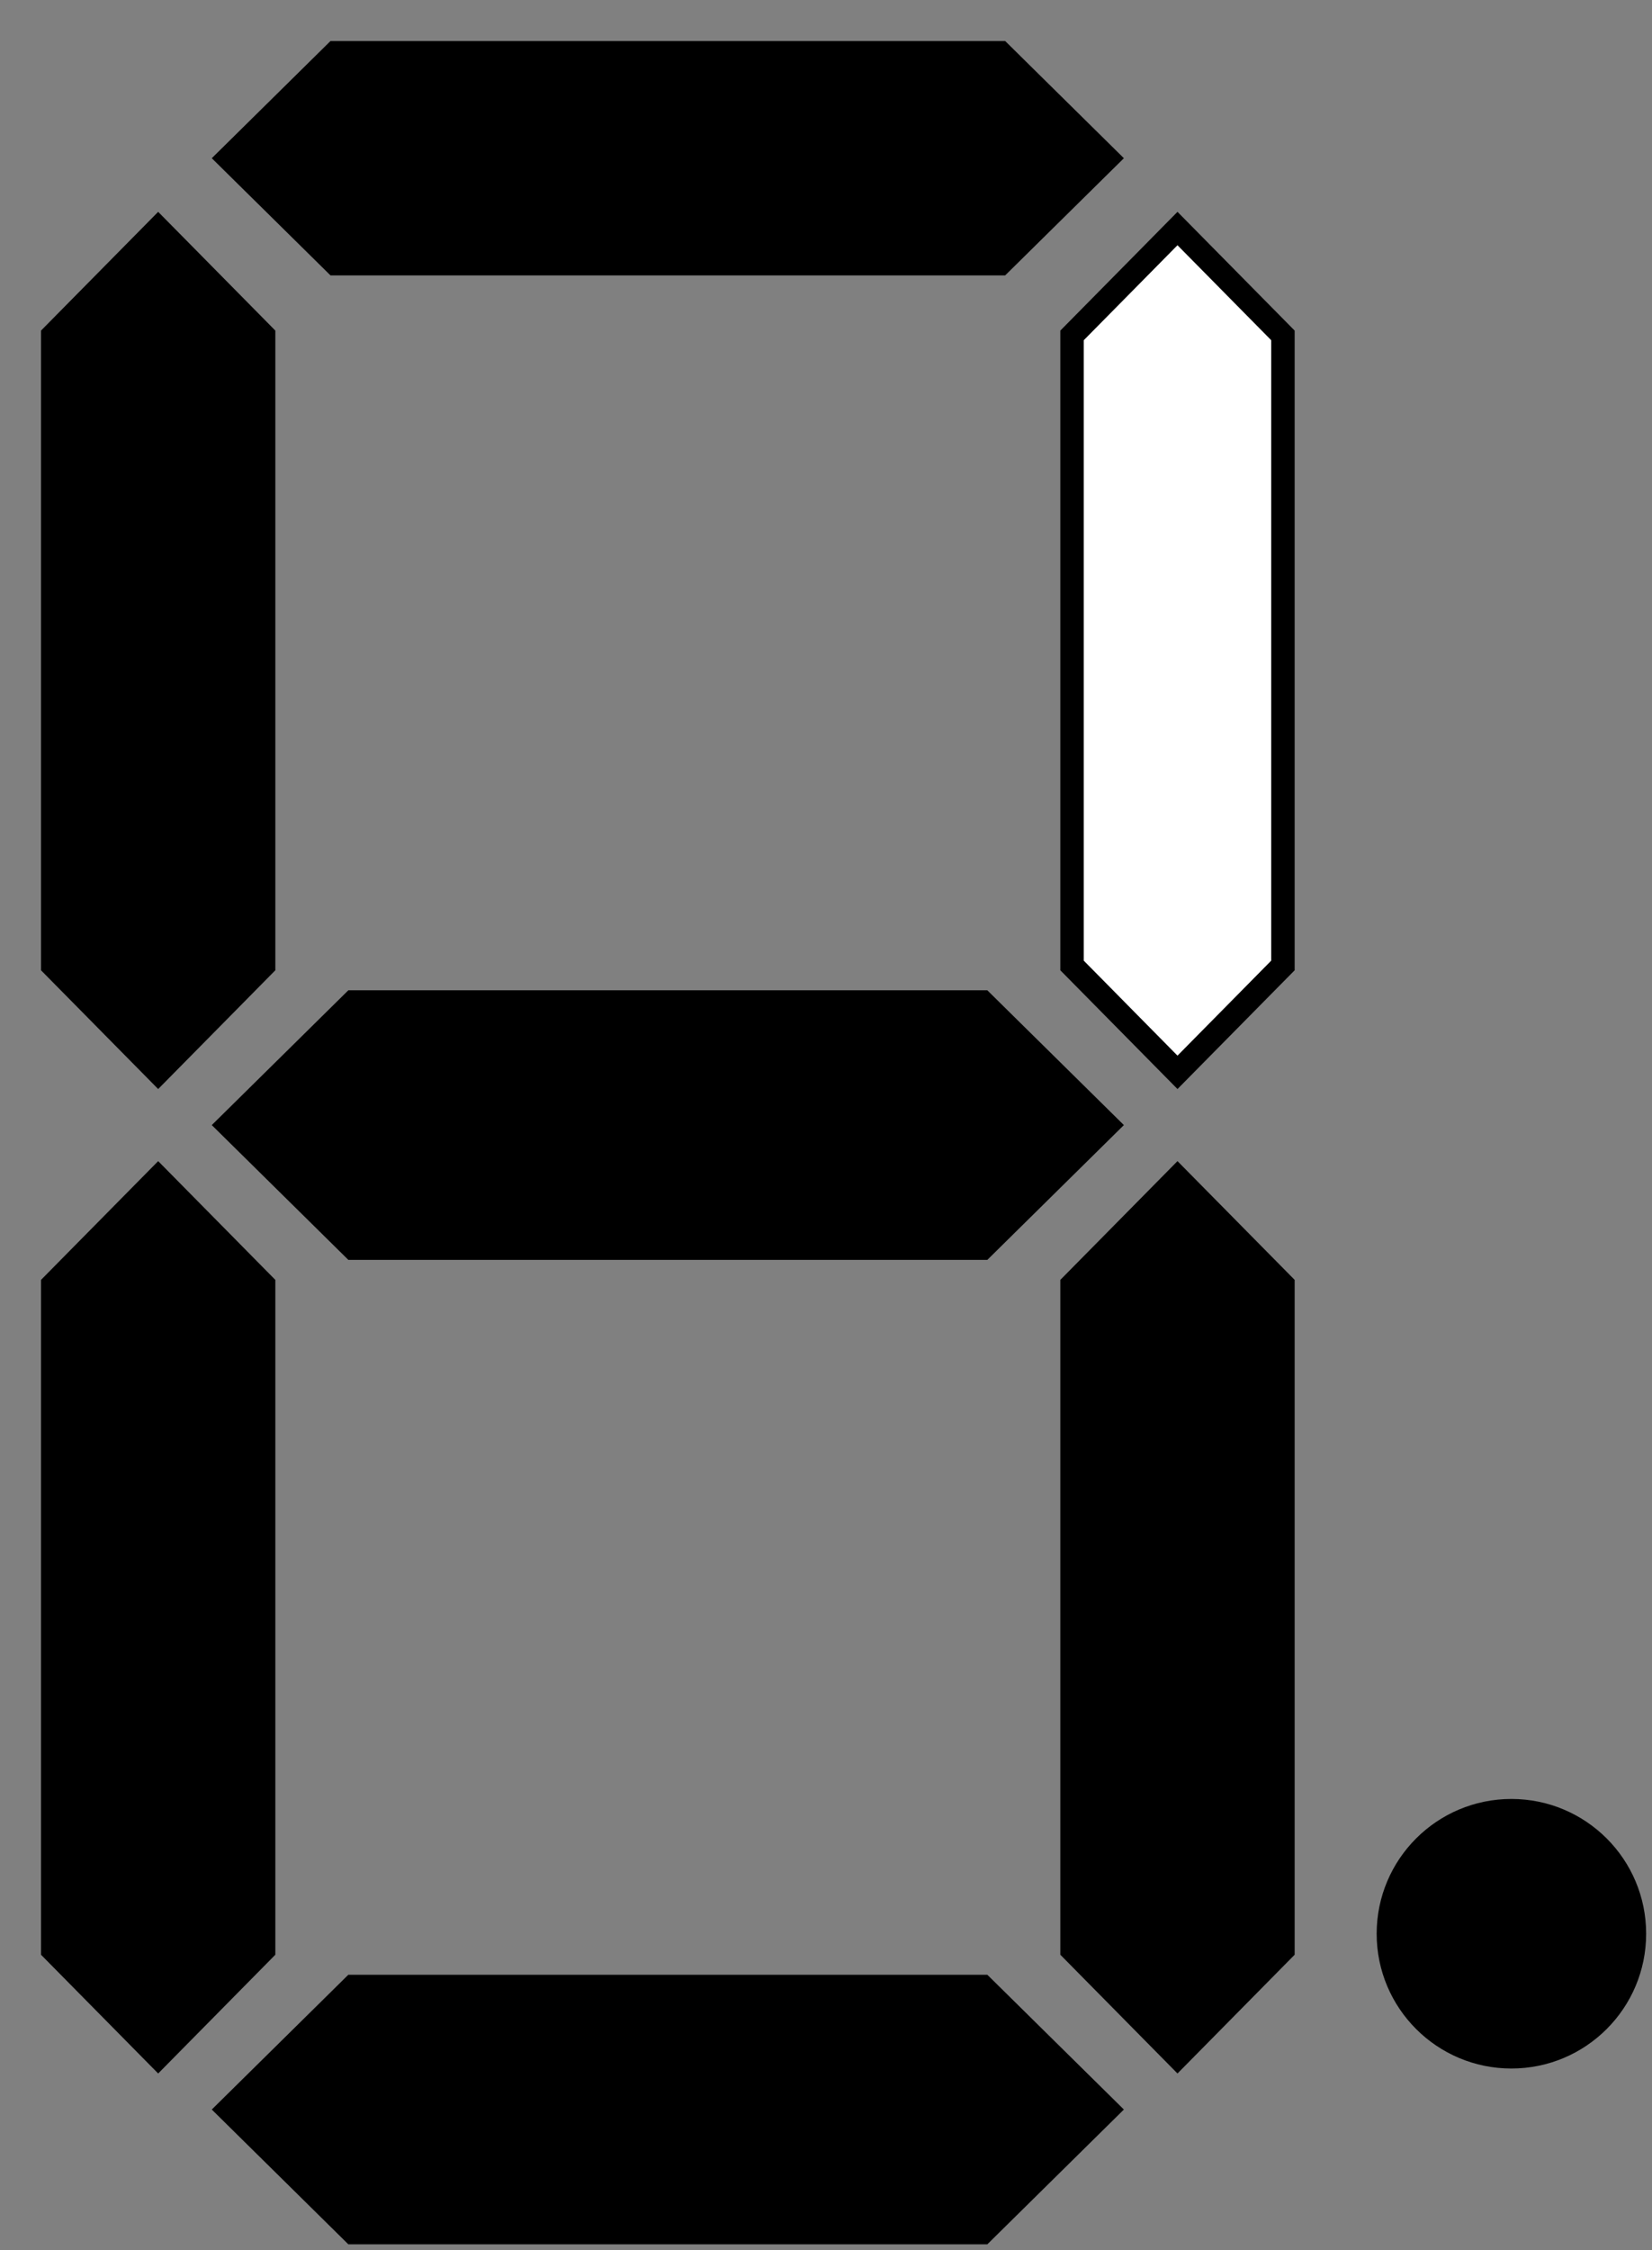
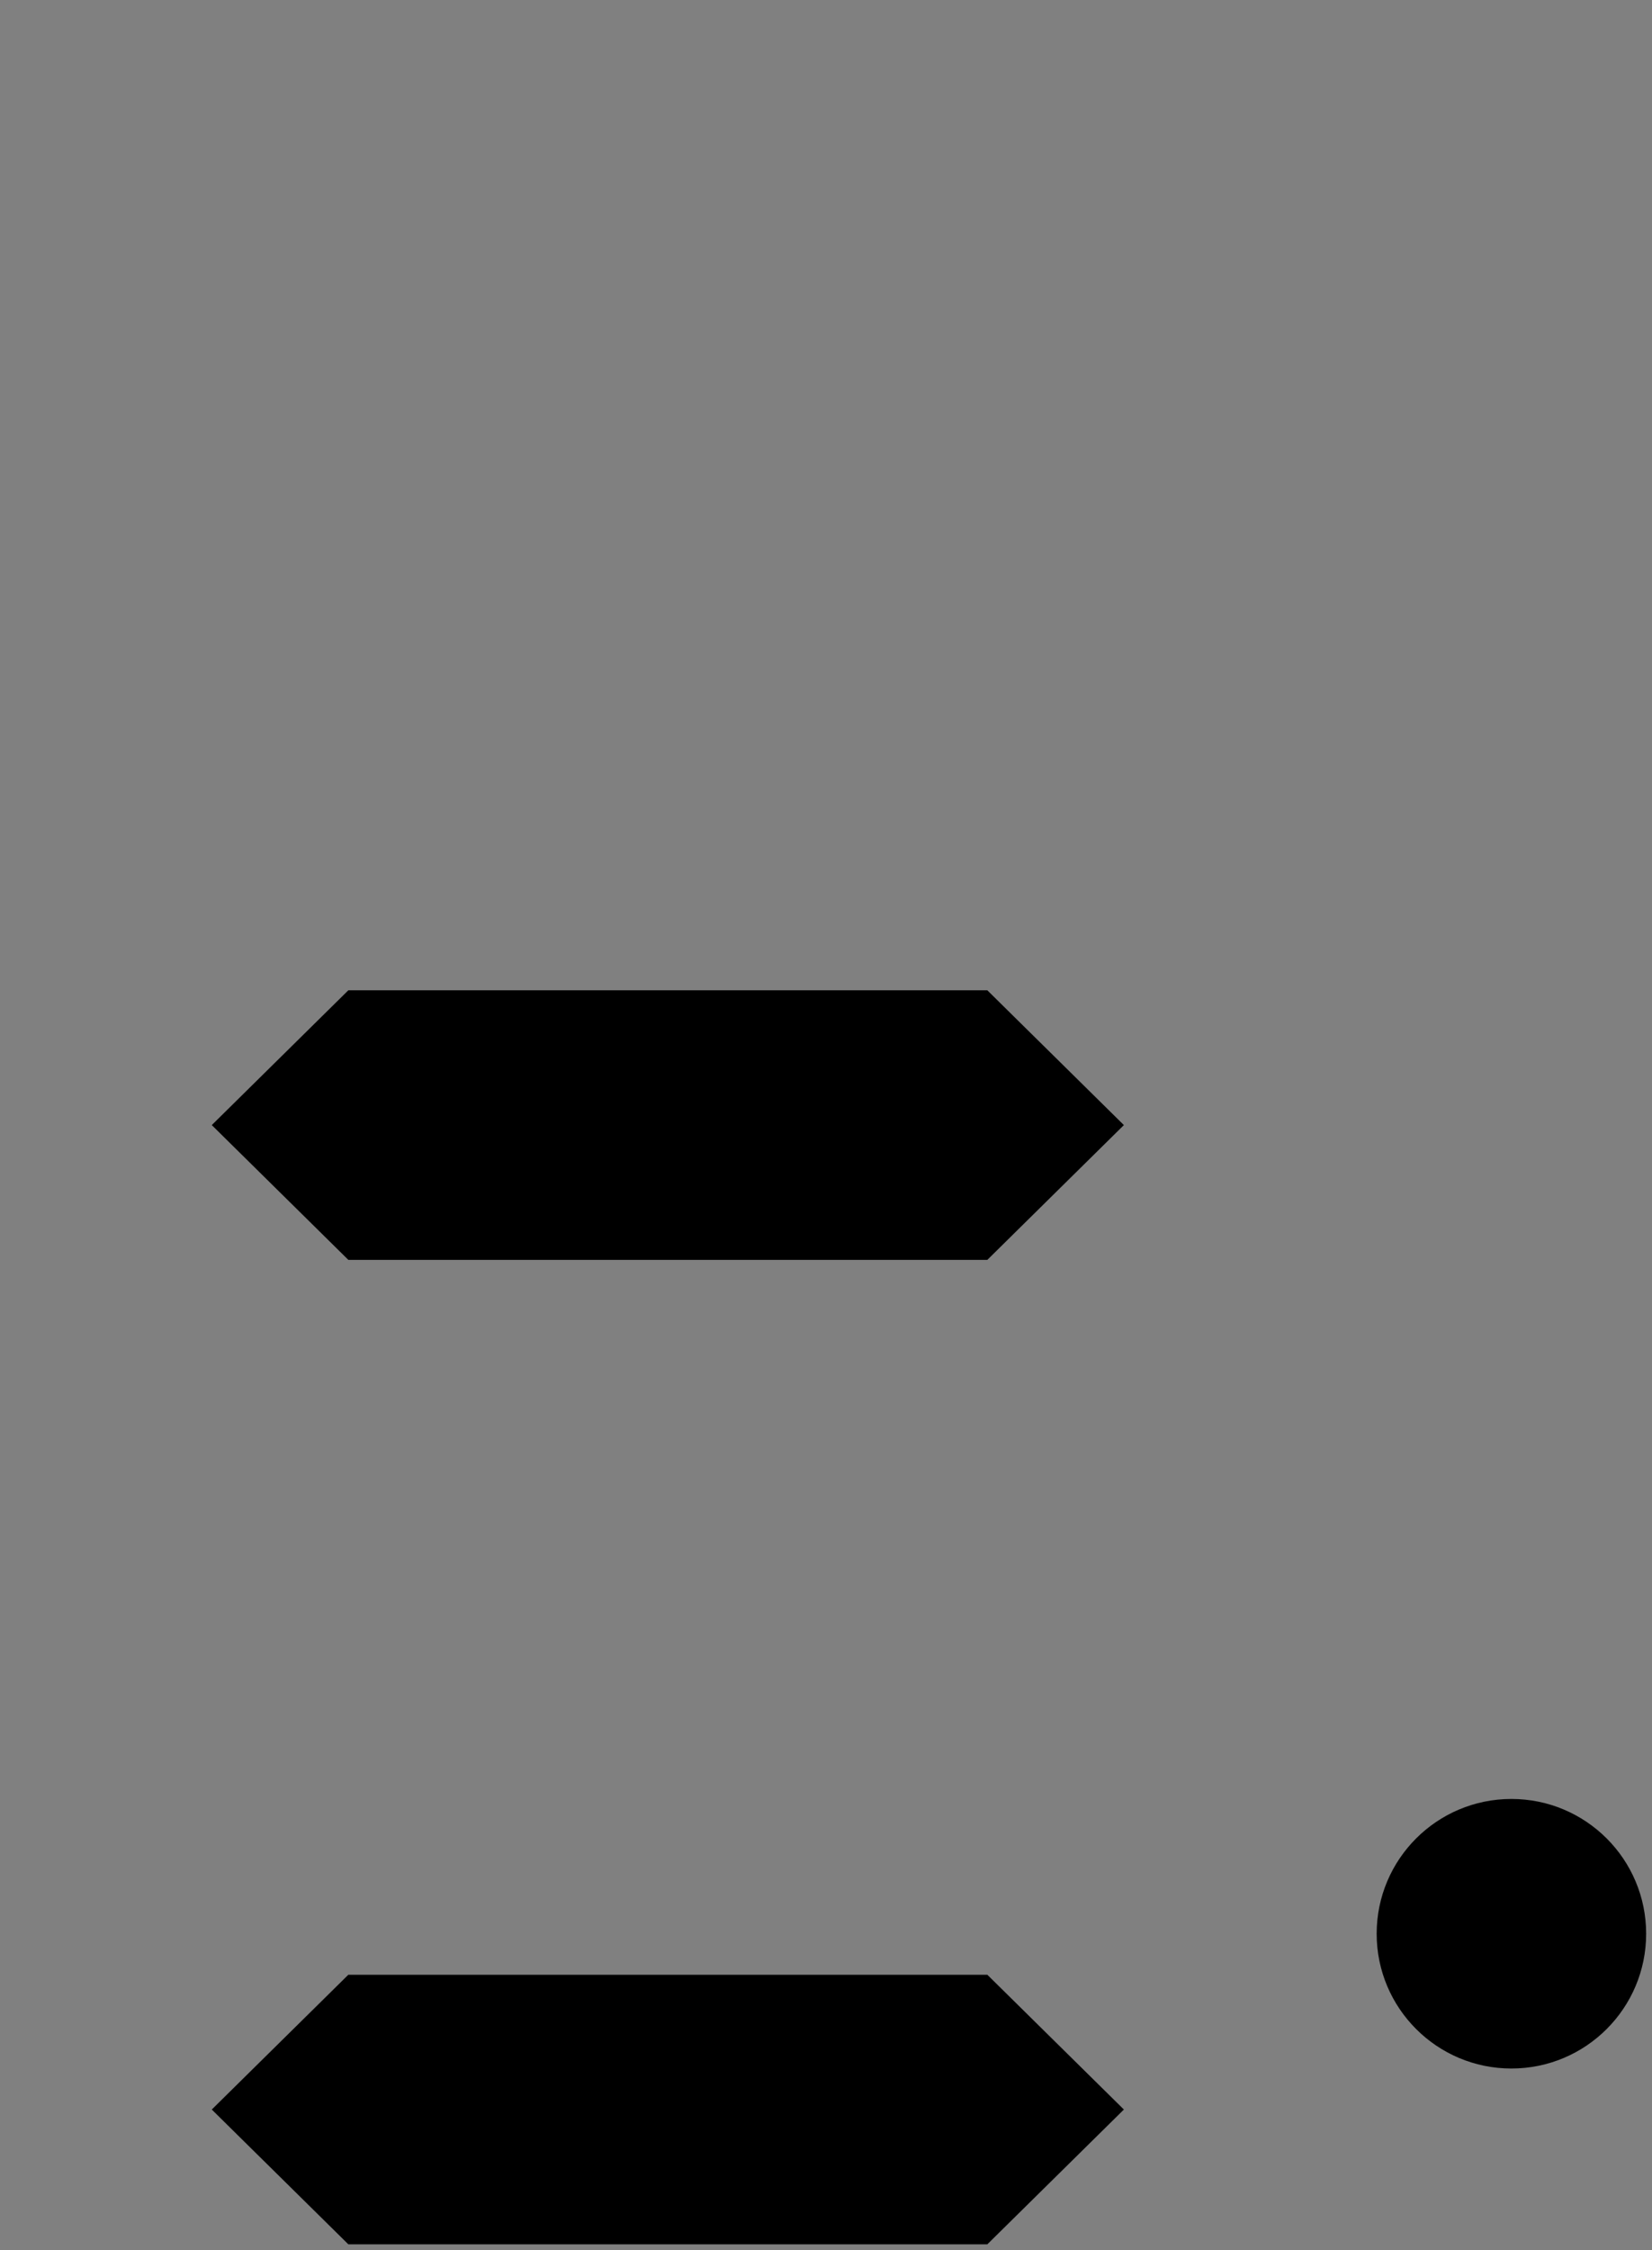
<svg xmlns="http://www.w3.org/2000/svg" width="47" height="64" overflow="hidden">
  <rect width="100%" height="100%" fill="#808080" stroke="none" />
  <g transform="translate(-488 -365)">
-     <path d="M494.5 369.5 497.54 366.5 516.46 366.5 519.5 369.5 516.46 372.5 497.54 372.5Z" stroke="#000000" stroke-width="0.667" stroke-miterlimit="8" fill-rule="evenodd" />
-     <path d="M521.5 371.5 524.5 374.54 524.5 392.46 521.5 395.5 518.5 392.46 518.5 374.54Z" stroke="#000000" stroke-width="0.667" stroke-miterlimit="8" fill="#FFFFFF" fill-rule="evenodd" />
-     <path d="M492.5 371.5 495.5 374.54 495.5 392.46 492.5 395.5 489.5 392.46 489.5 374.54Z" stroke="#000000" stroke-width="0.667" stroke-miterlimit="8" fill-rule="evenodd" />
    <path d="M494.5 397 498.047 393.5 515.953 393.5 519.5 397 515.953 400.5 498.047 400.5Z" stroke="#000000" stroke-width="0.667" stroke-miterlimit="8" fill-rule="evenodd" />
-     <path d="M521.5 398.5 524.5 401.54 524.5 420.46 521.5 423.5 518.5 420.46 518.5 401.54Z" stroke="#000000" stroke-width="0.667" stroke-miterlimit="8" fill-rule="evenodd" />
-     <path d="M492.5 398.5 495.5 401.54 495.5 420.46 492.5 423.5 489.5 420.46 489.5 401.54Z" stroke="#000000" stroke-width="0.667" stroke-miterlimit="8" fill-rule="evenodd" />
    <path d="M494.5 425 498.047 421.5 515.953 421.5 519.5 425 515.953 428.5 498.047 428.5Z" stroke="#000000" stroke-width="0.667" stroke-miterlimit="8" fill-rule="evenodd" />
    <path d="M527.5 420C527.5 418.067 529.067 416.5 531 416.5 532.933 416.5 534.5 418.067 534.5 420 534.5 421.933 532.933 423.5 531 423.5 529.067 423.5 527.5 421.933 527.5 420Z" stroke="#000000" stroke-width="0.667" stroke-miterlimit="8" fill-rule="evenodd" />
  </g>
</svg>